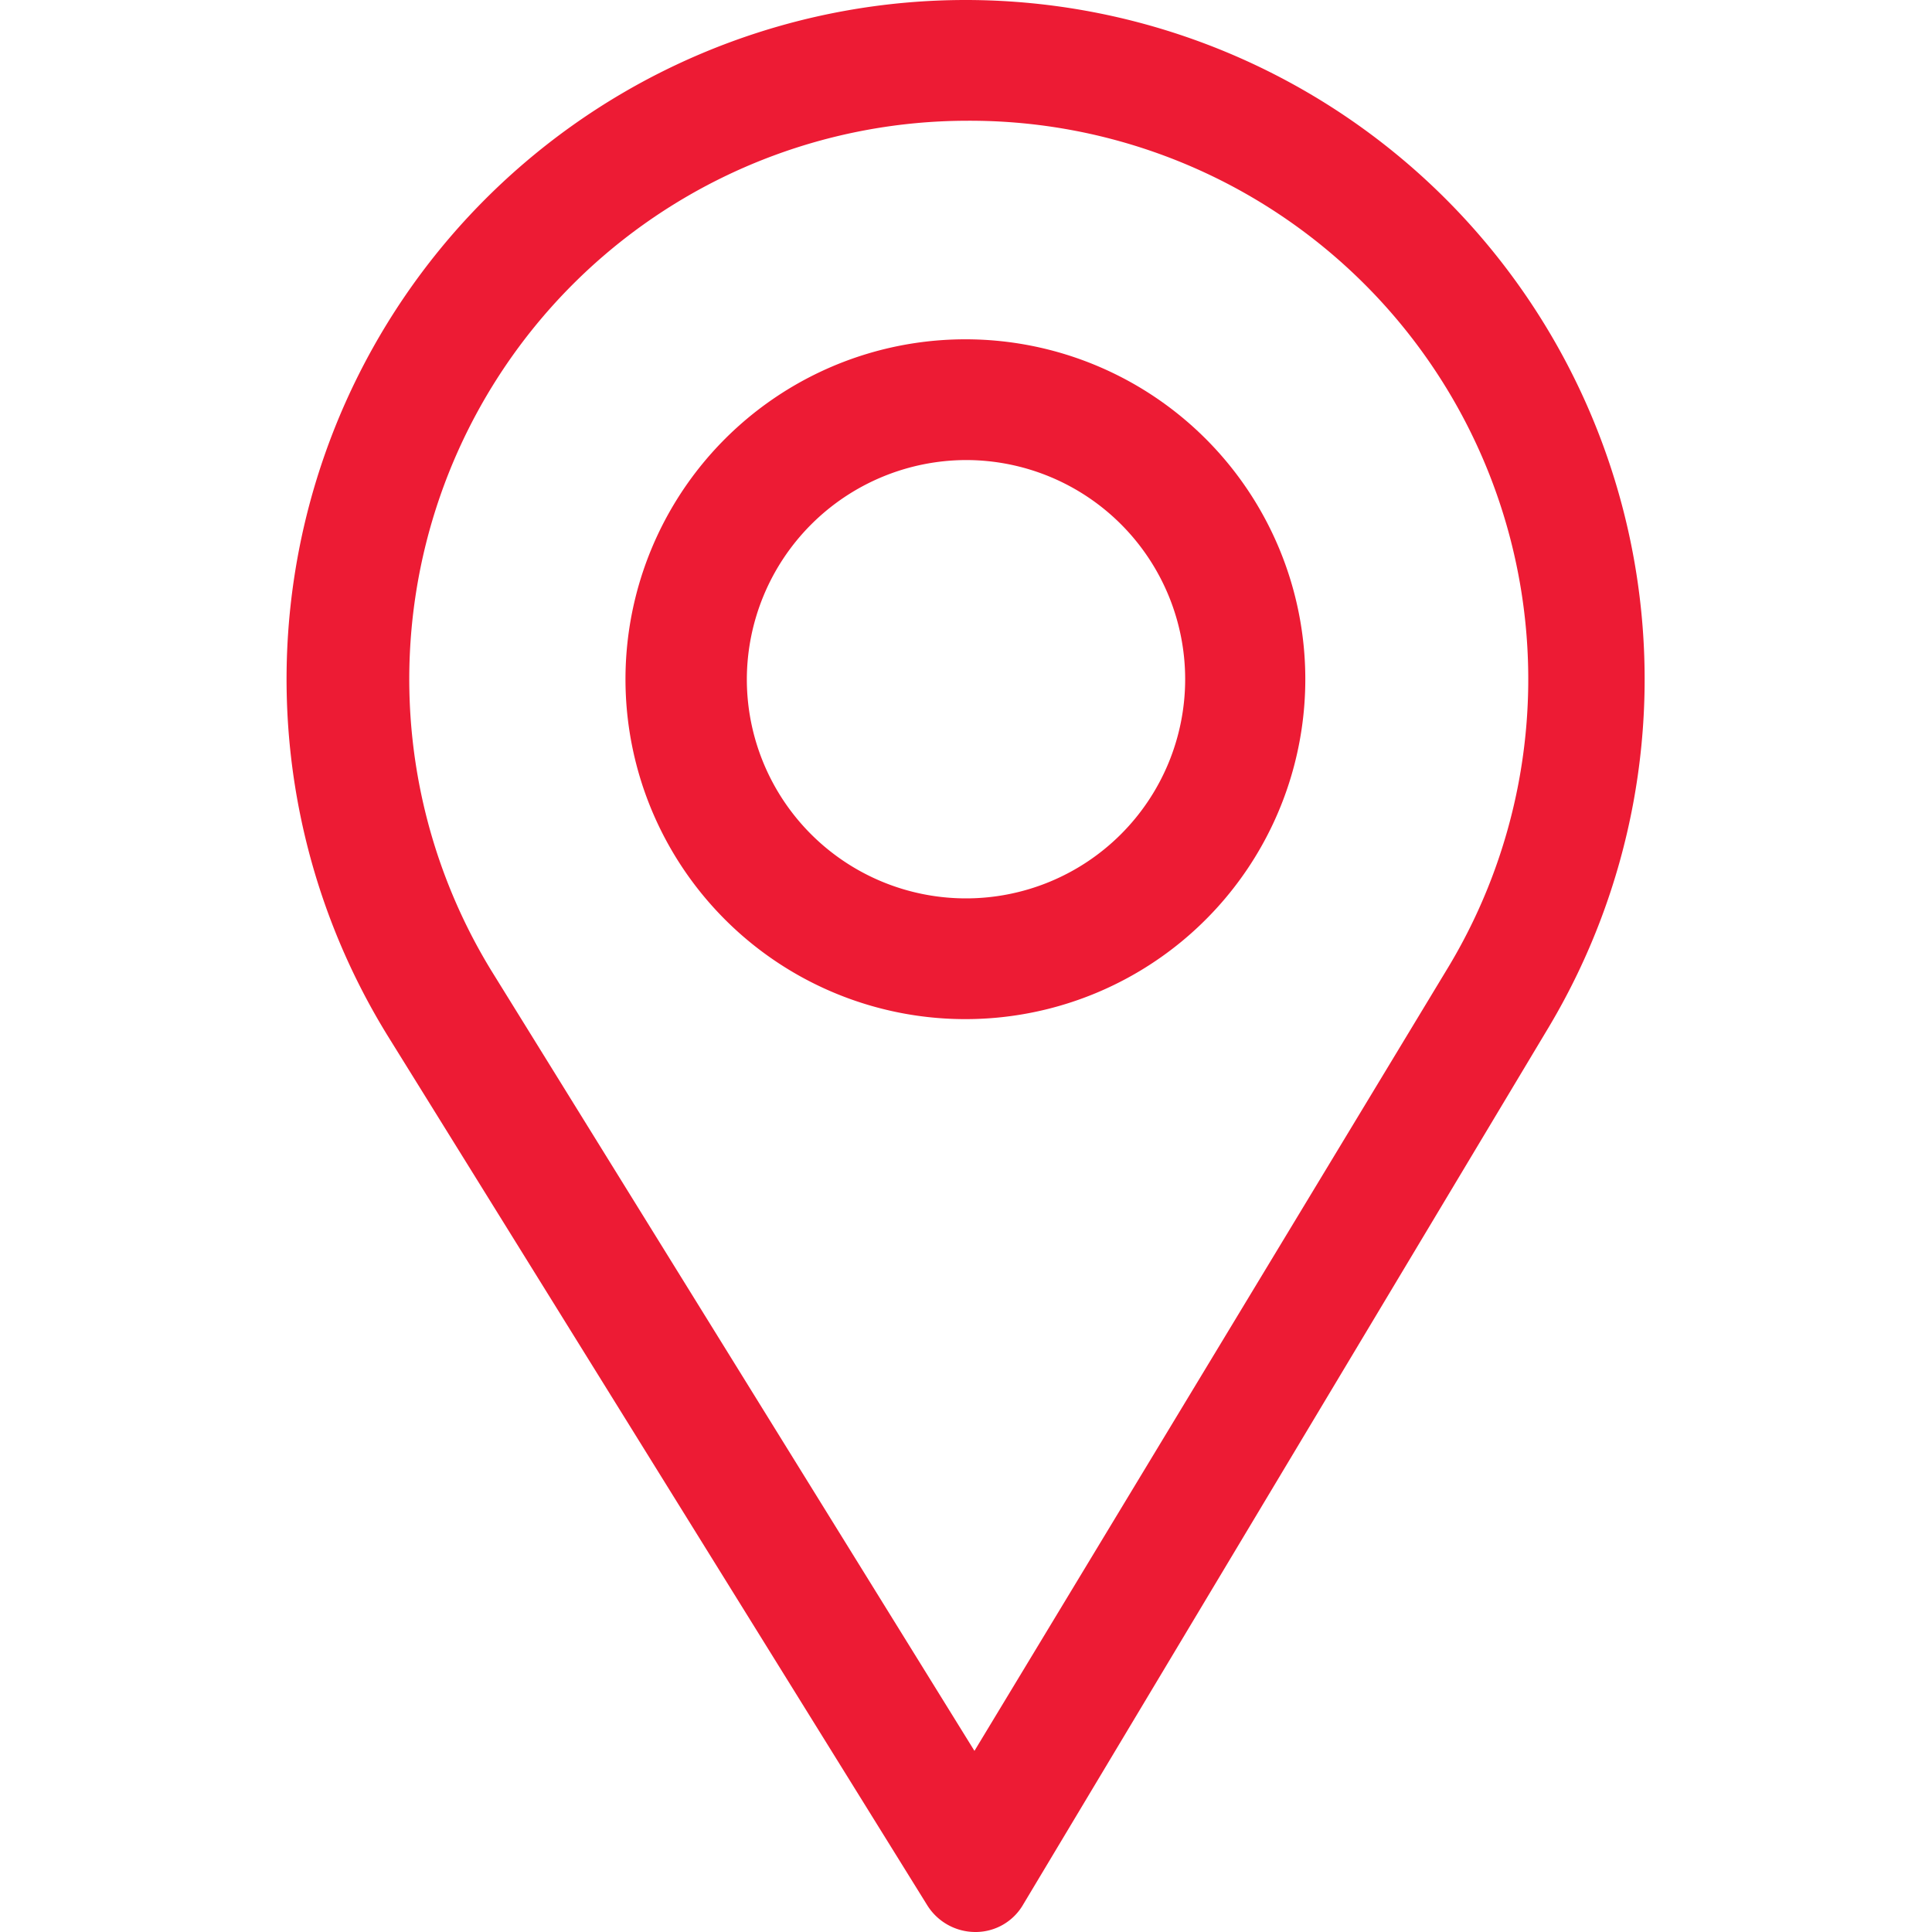
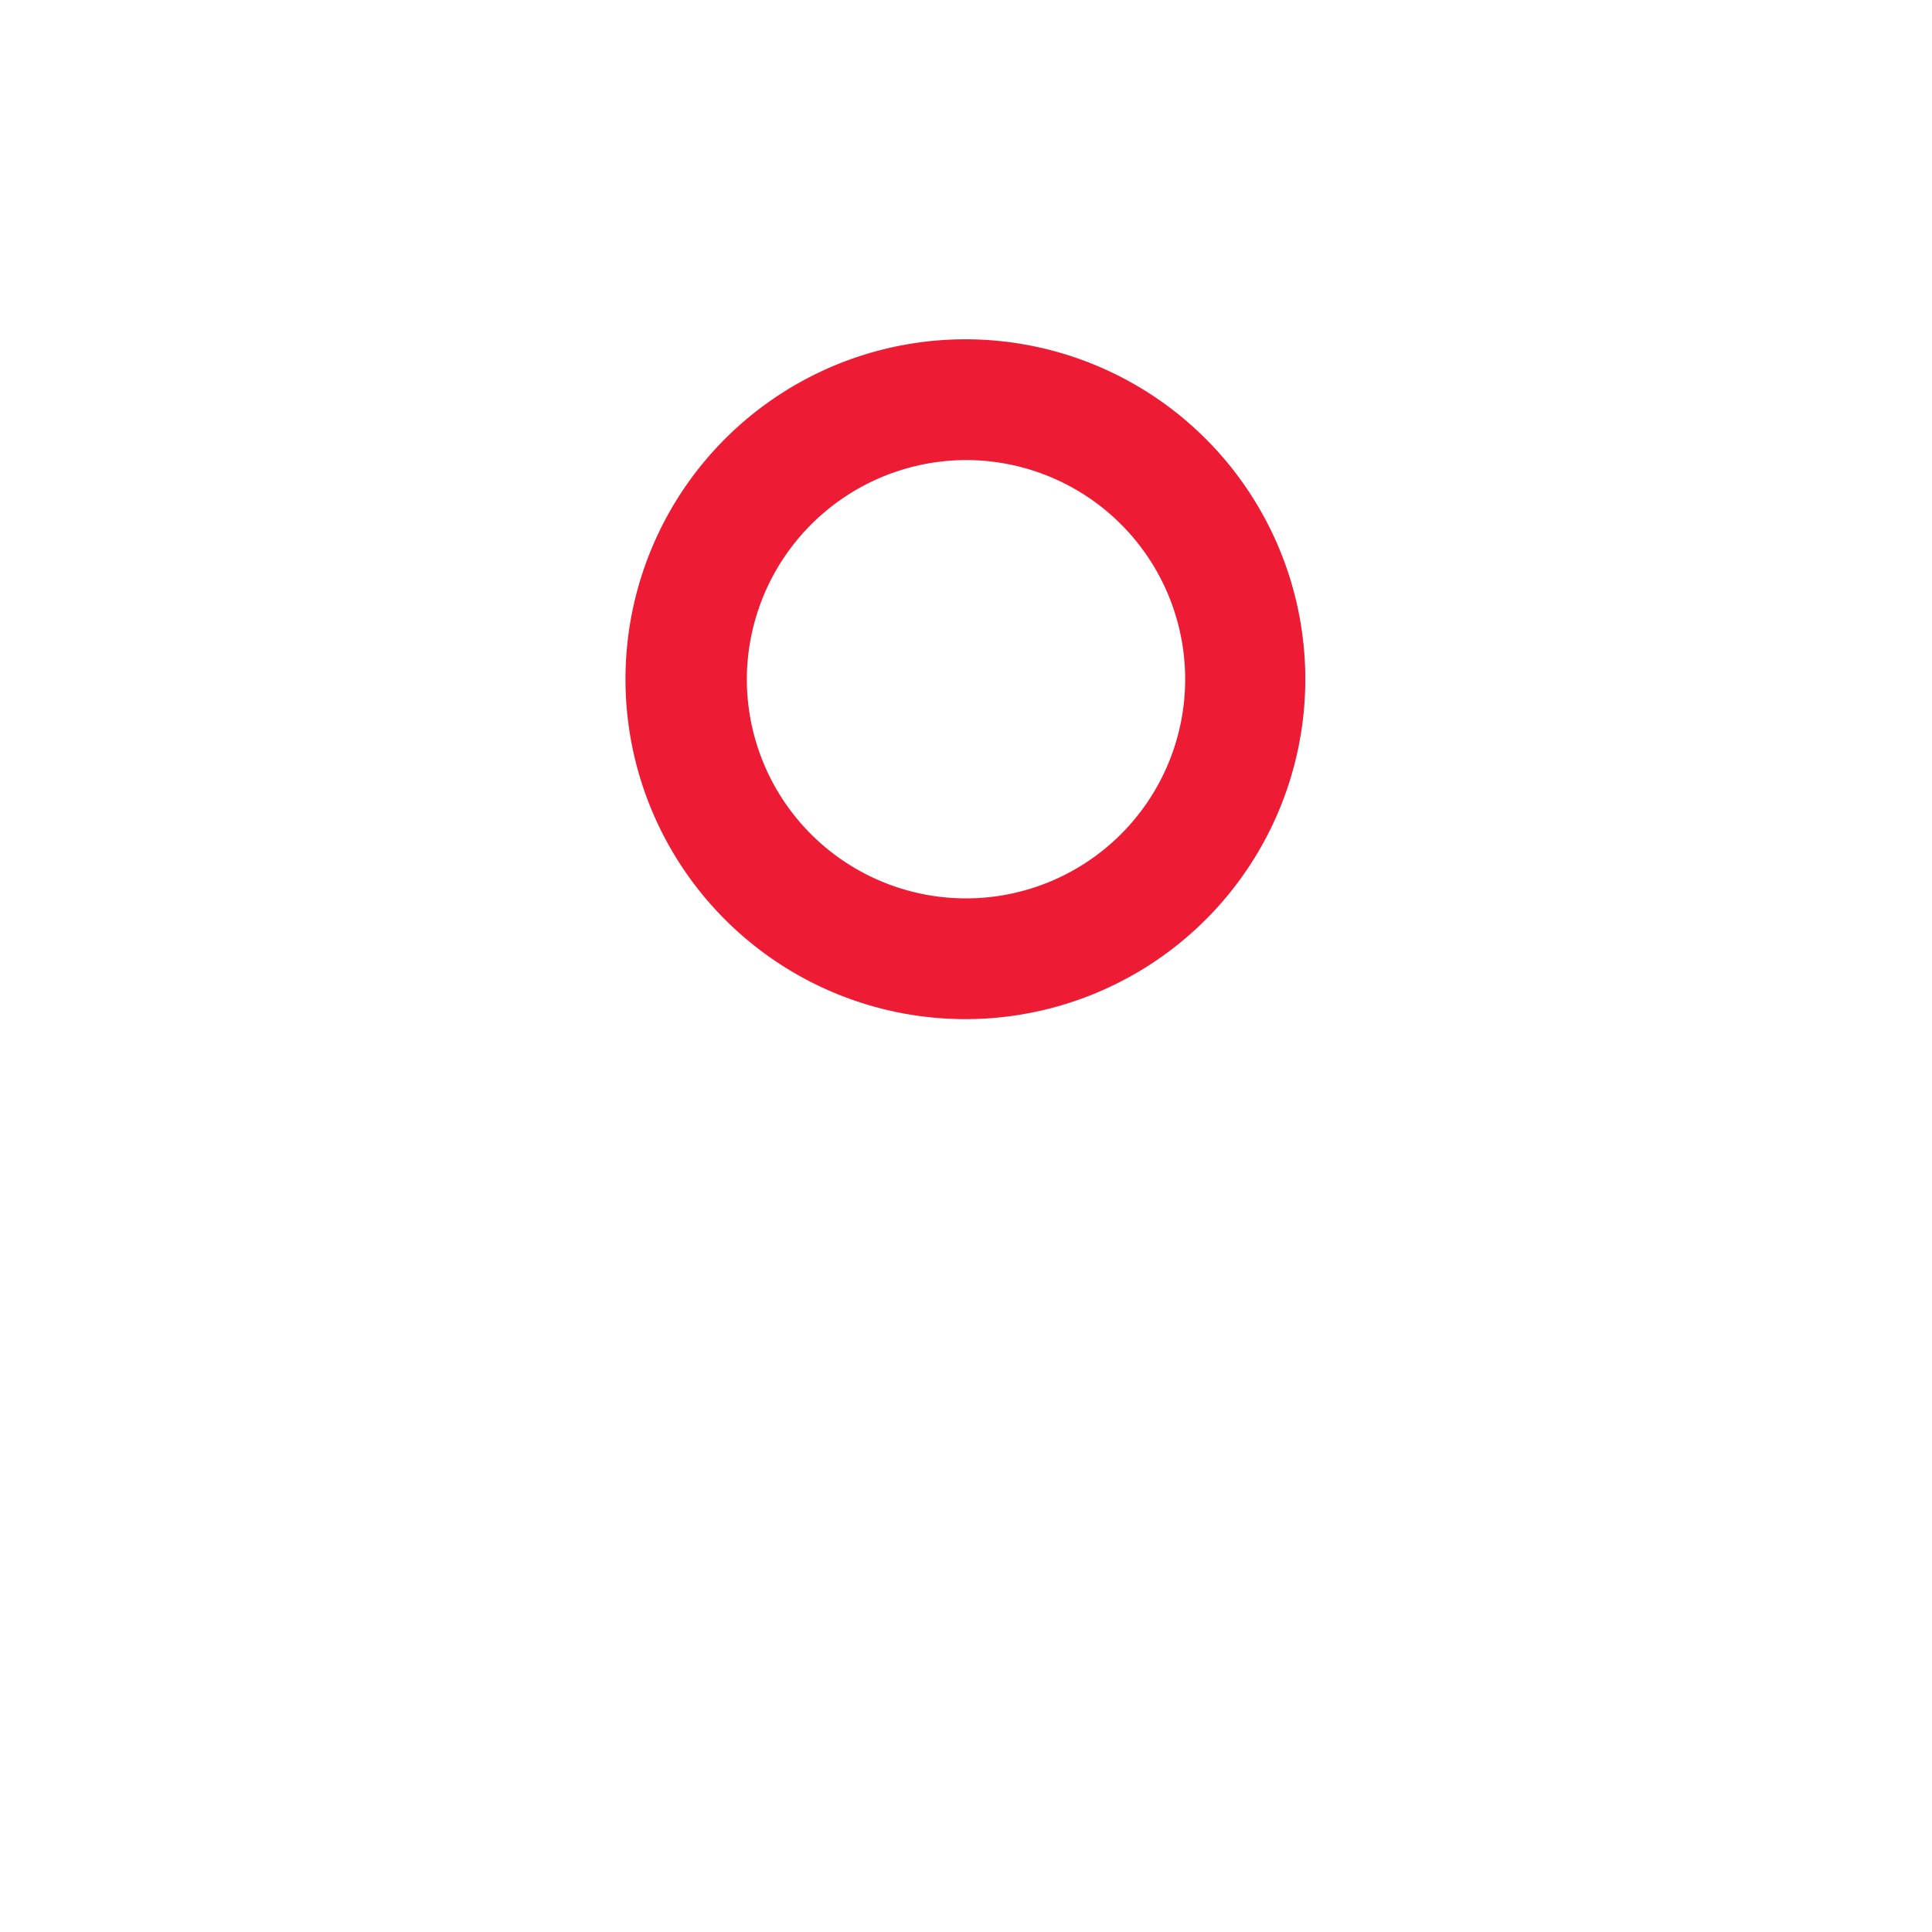
<svg xmlns="http://www.w3.org/2000/svg" id="Layer_1" data-name="Layer 1" viewBox="0 0 32 32">
  <defs>
    <style>.cls-1{fill:#ed1b34;}</style>
  </defs>
  <g id="pin">
    <g id="Group_94" data-name="Group 94">
      <g id="Group_93" data-name="Group 93">
        <g id="Path_93" data-name="Path 93">
-           <path class="cls-1" d="M16,2h0a9.25,9.25,0,0,1,8,14L16.14,29l-8-12.92A9.25,9.25,0,0,1,16,2m0-2h0A11.25,11.25,0,0,0,6.43,17.17l8.93,14.39a.94.94,0,0,0,.79.44h0a.91.91,0,0,0,.8-.46L25.66,17A11.25,11.25,0,0,0,16,0Z" />
-         </g>
+           </g>
      </g>
    </g>
    <g id="Group_96" data-name="Group 96">
      <g id="Group_95" data-name="Group 95">
        <g id="Path_94" data-name="Path 94">
          <path class="cls-1" d="M16,7.62a3.63,3.63,0,1,1-3.63,3.63A3.64,3.64,0,0,1,16,7.62m0-2a5.63,5.63,0,1,0,5.62,5.63A5.63,5.63,0,0,0,16,5.62Z" />
        </g>
      </g>
    </g>
  </g>
</svg>